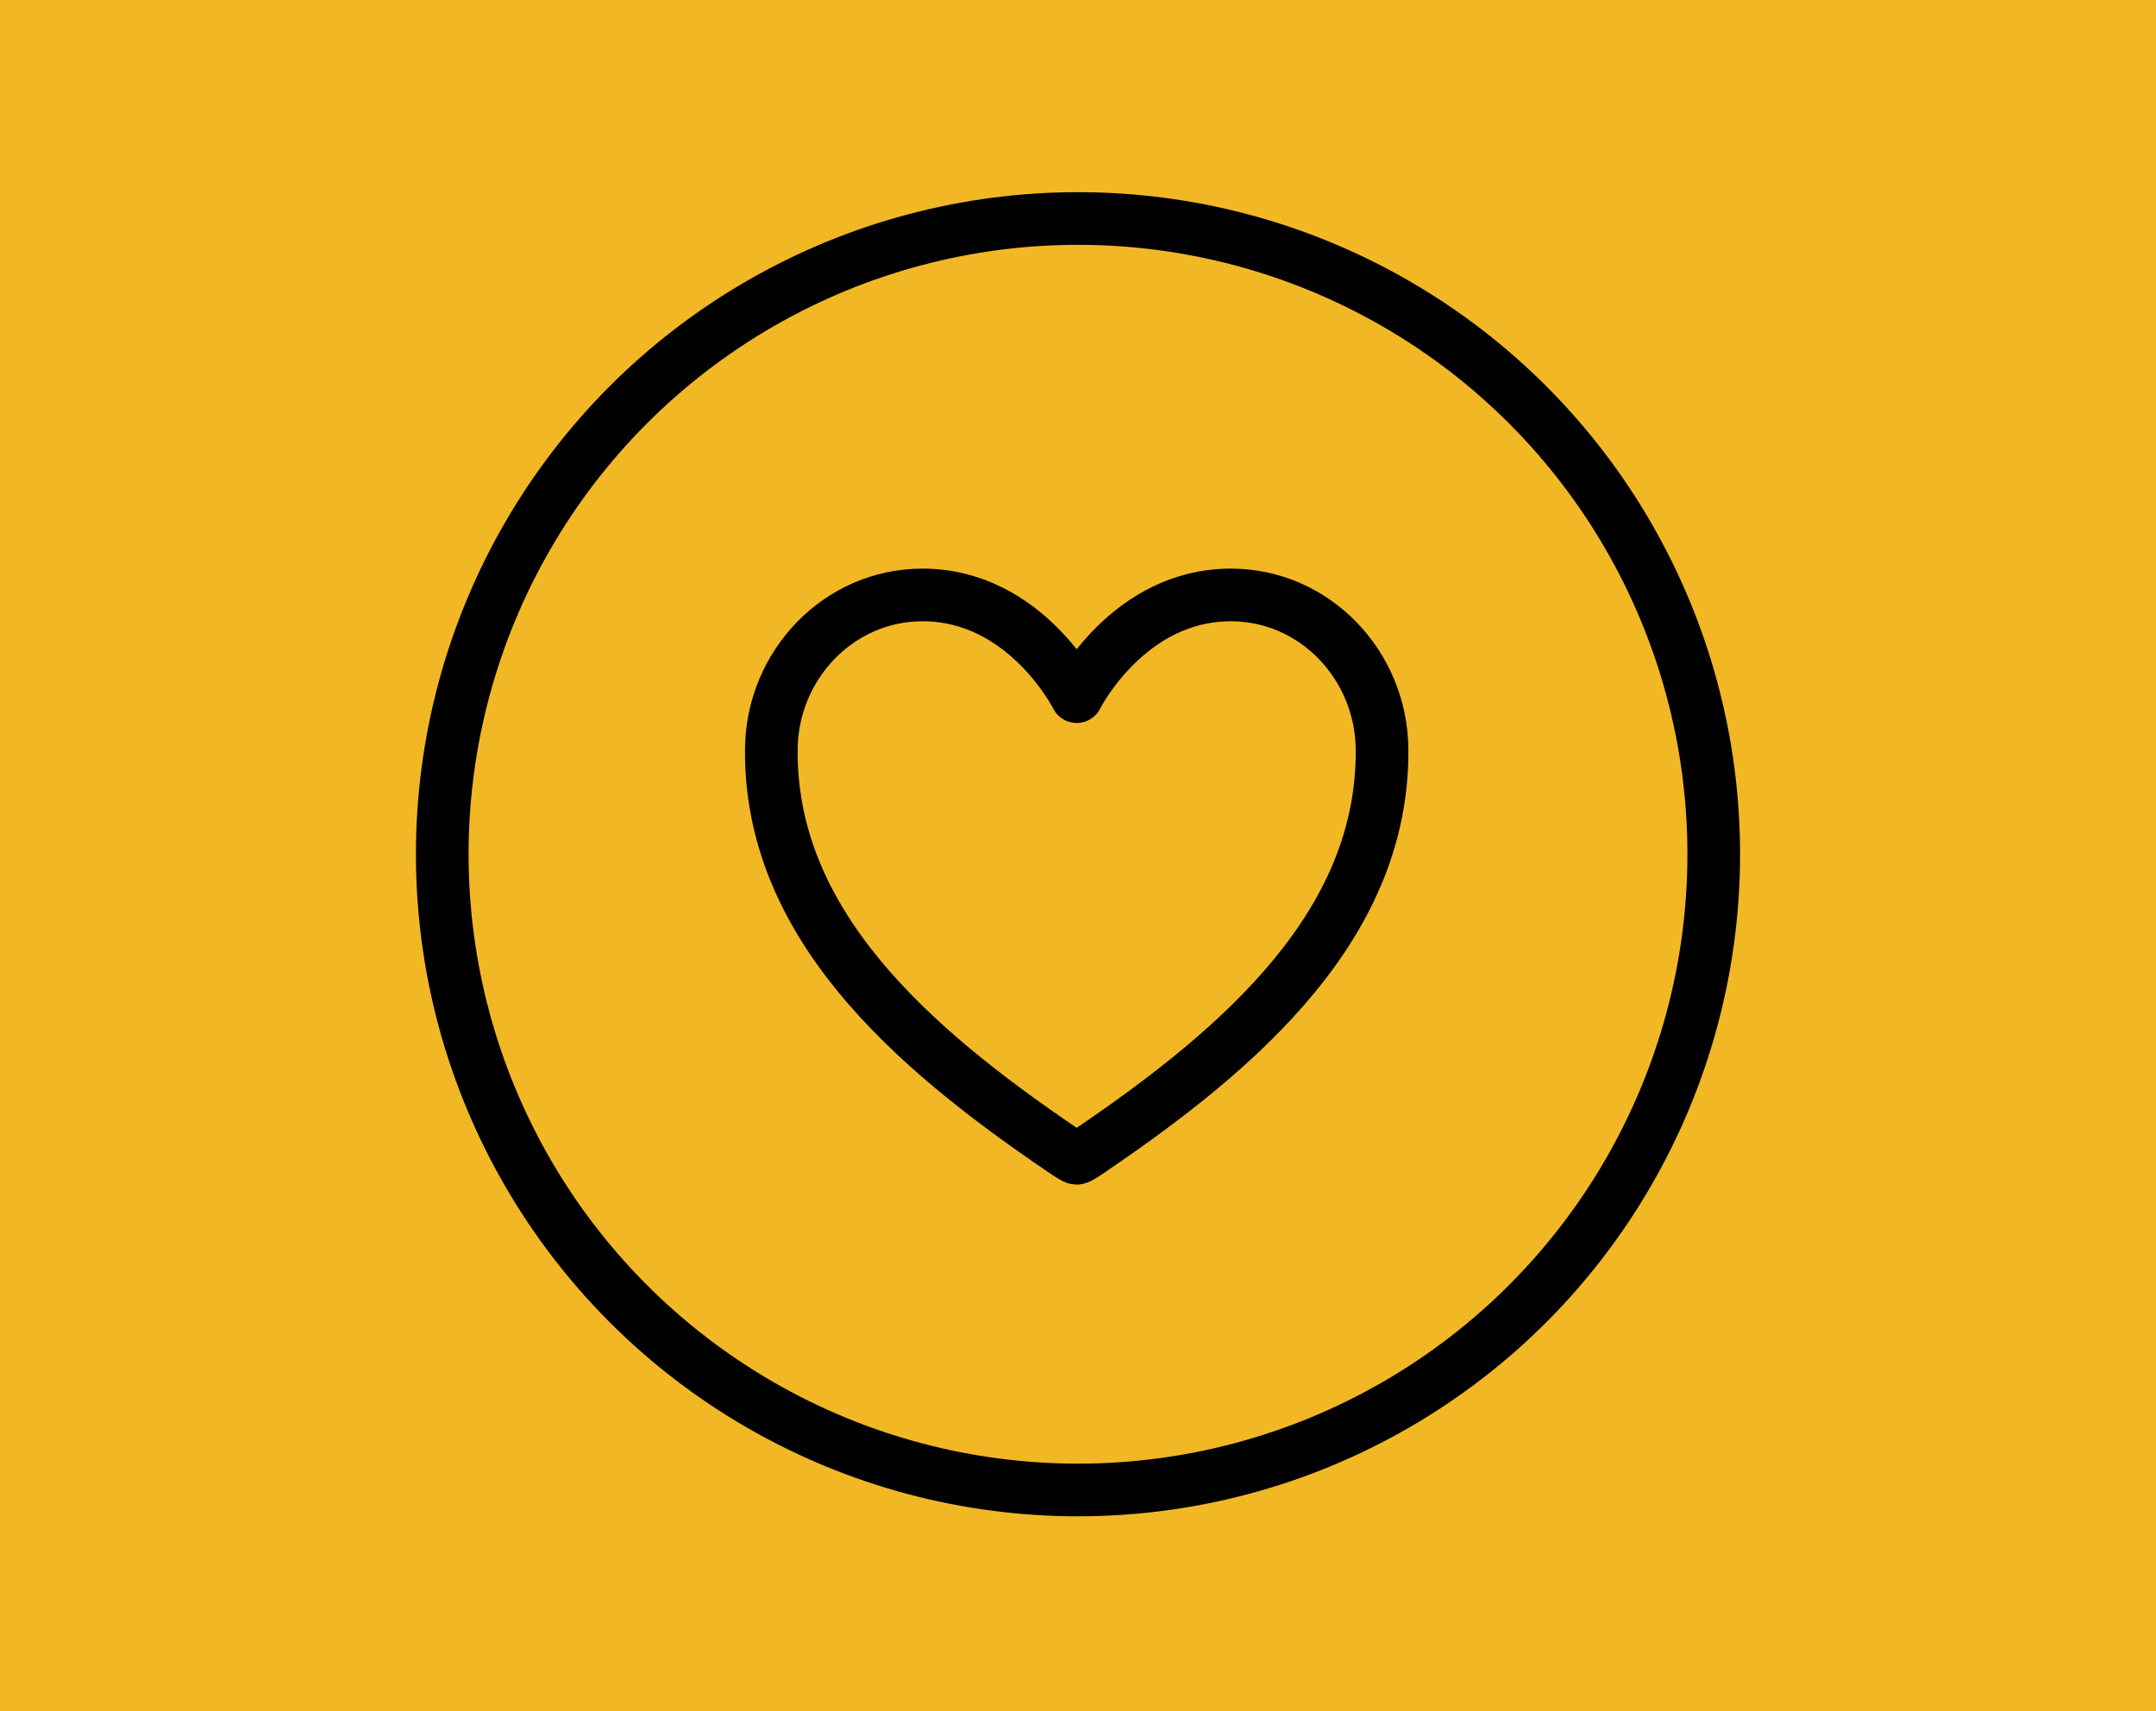
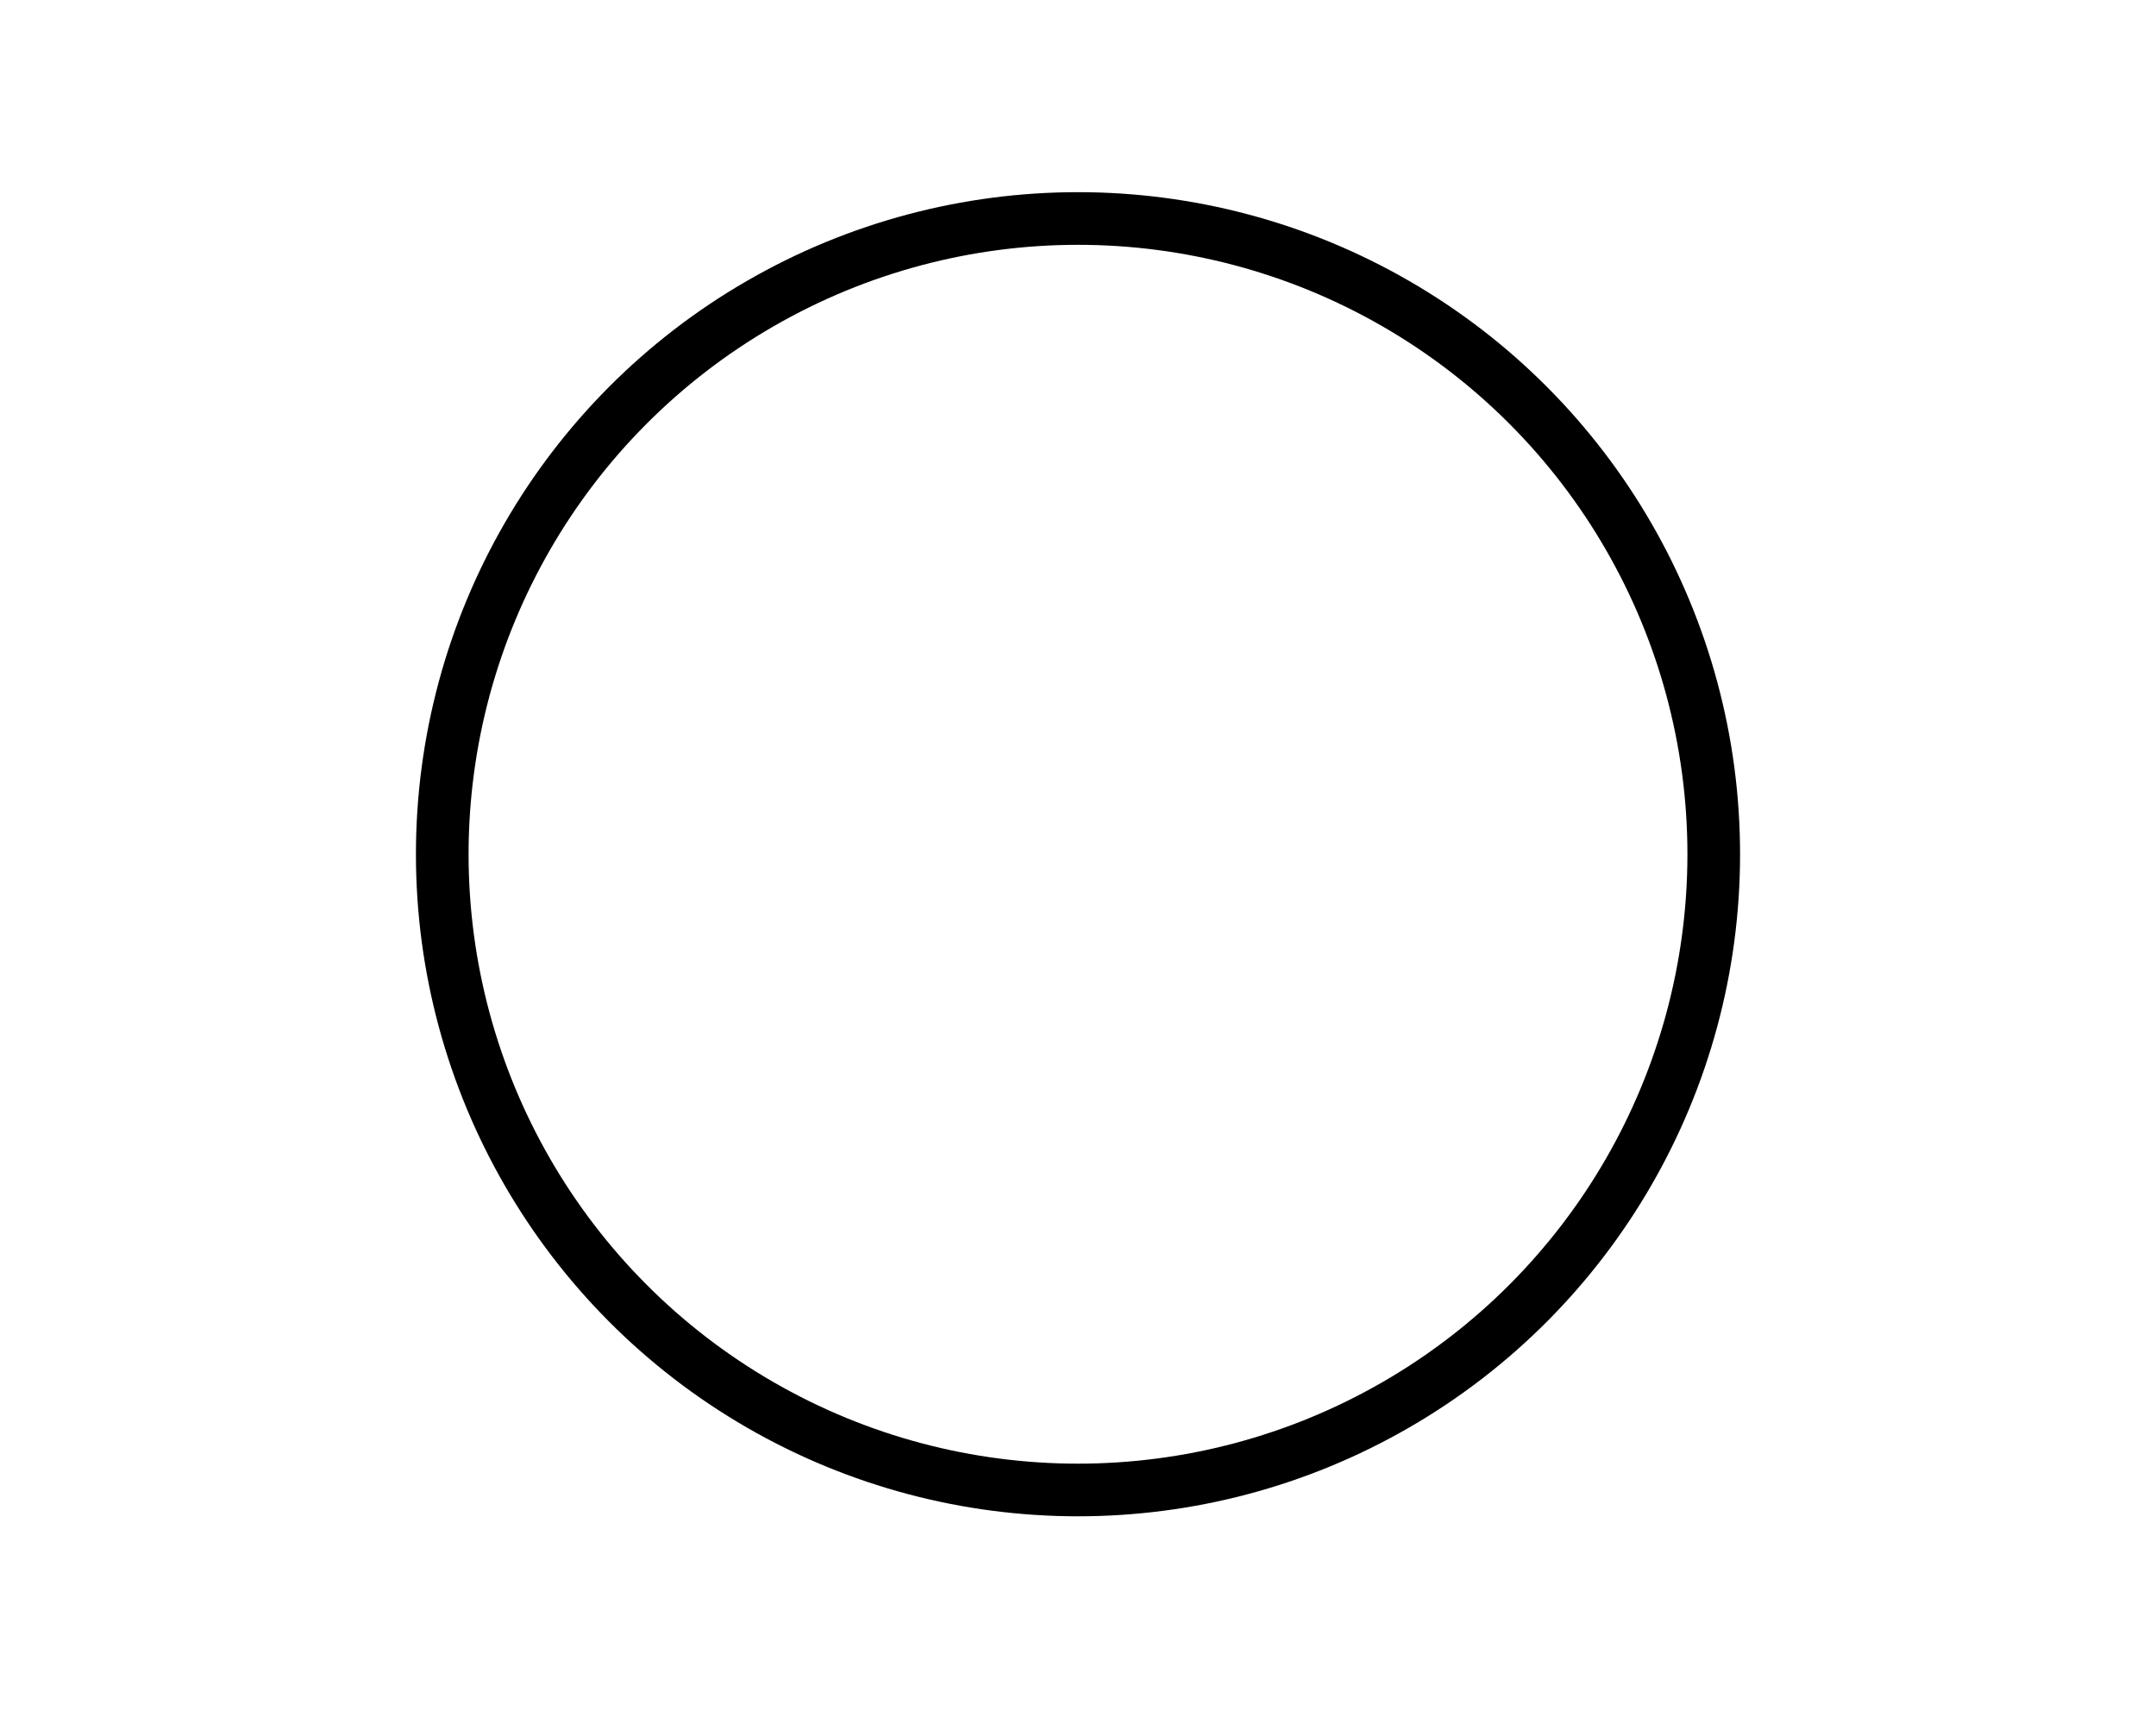
<svg xmlns="http://www.w3.org/2000/svg" width="819" height="650" viewBox="0 0 819 650" fill="none">
-   <rect width="819" height="650" fill="#F1B725" />
-   <path d="M467.553 226C428.332 226 409 264.635 409 264.635C409 264.635 389.668 226 350.447 226C318.573 226 293.332 252.646 293.006 284.441C292.342 350.44 345.403 397.375 403.563 436.819C405.166 437.909 408.094 440 409 440C409.906 440 412.834 437.909 414.437 436.819C472.591 397.375 525.652 350.44 524.994 284.441C524.668 252.646 499.427 226 467.553 226Z" stroke="black" stroke-width="20" stroke-linecap="round" stroke-linejoin="round" />
  <circle cx="409.5" cy="324.5" r="241.5" stroke="black" stroke-width="20" />
</svg>